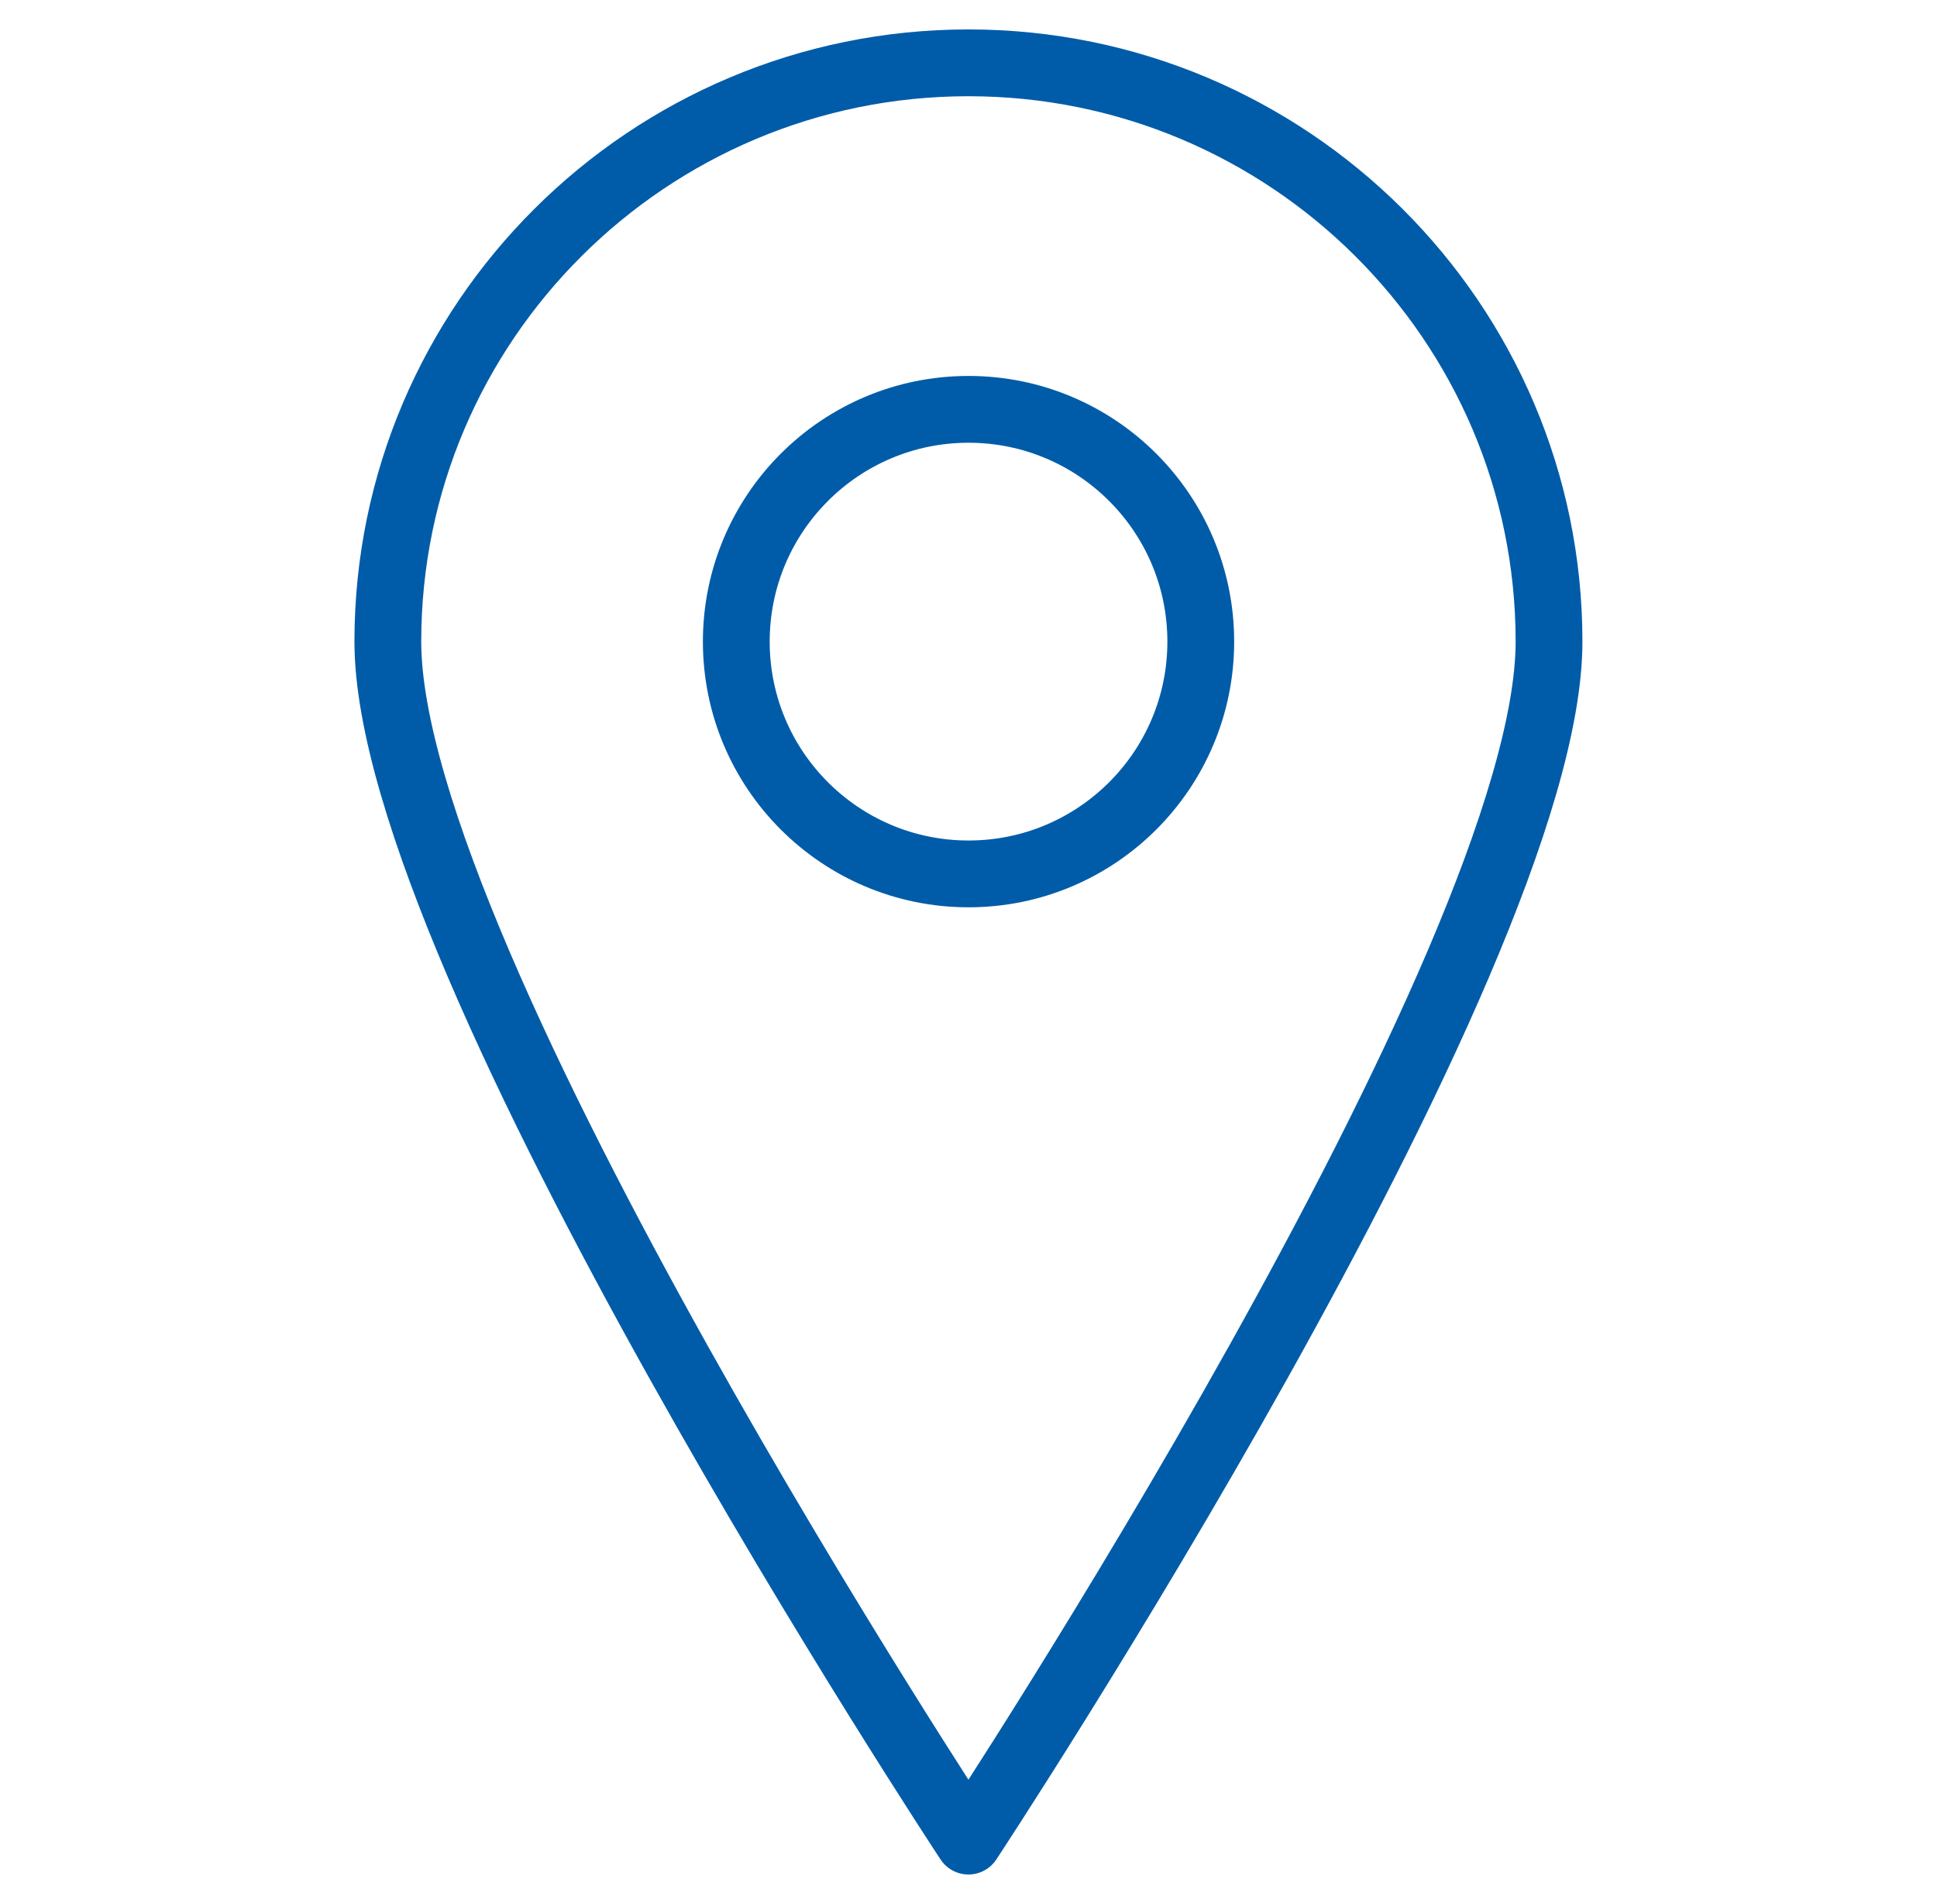
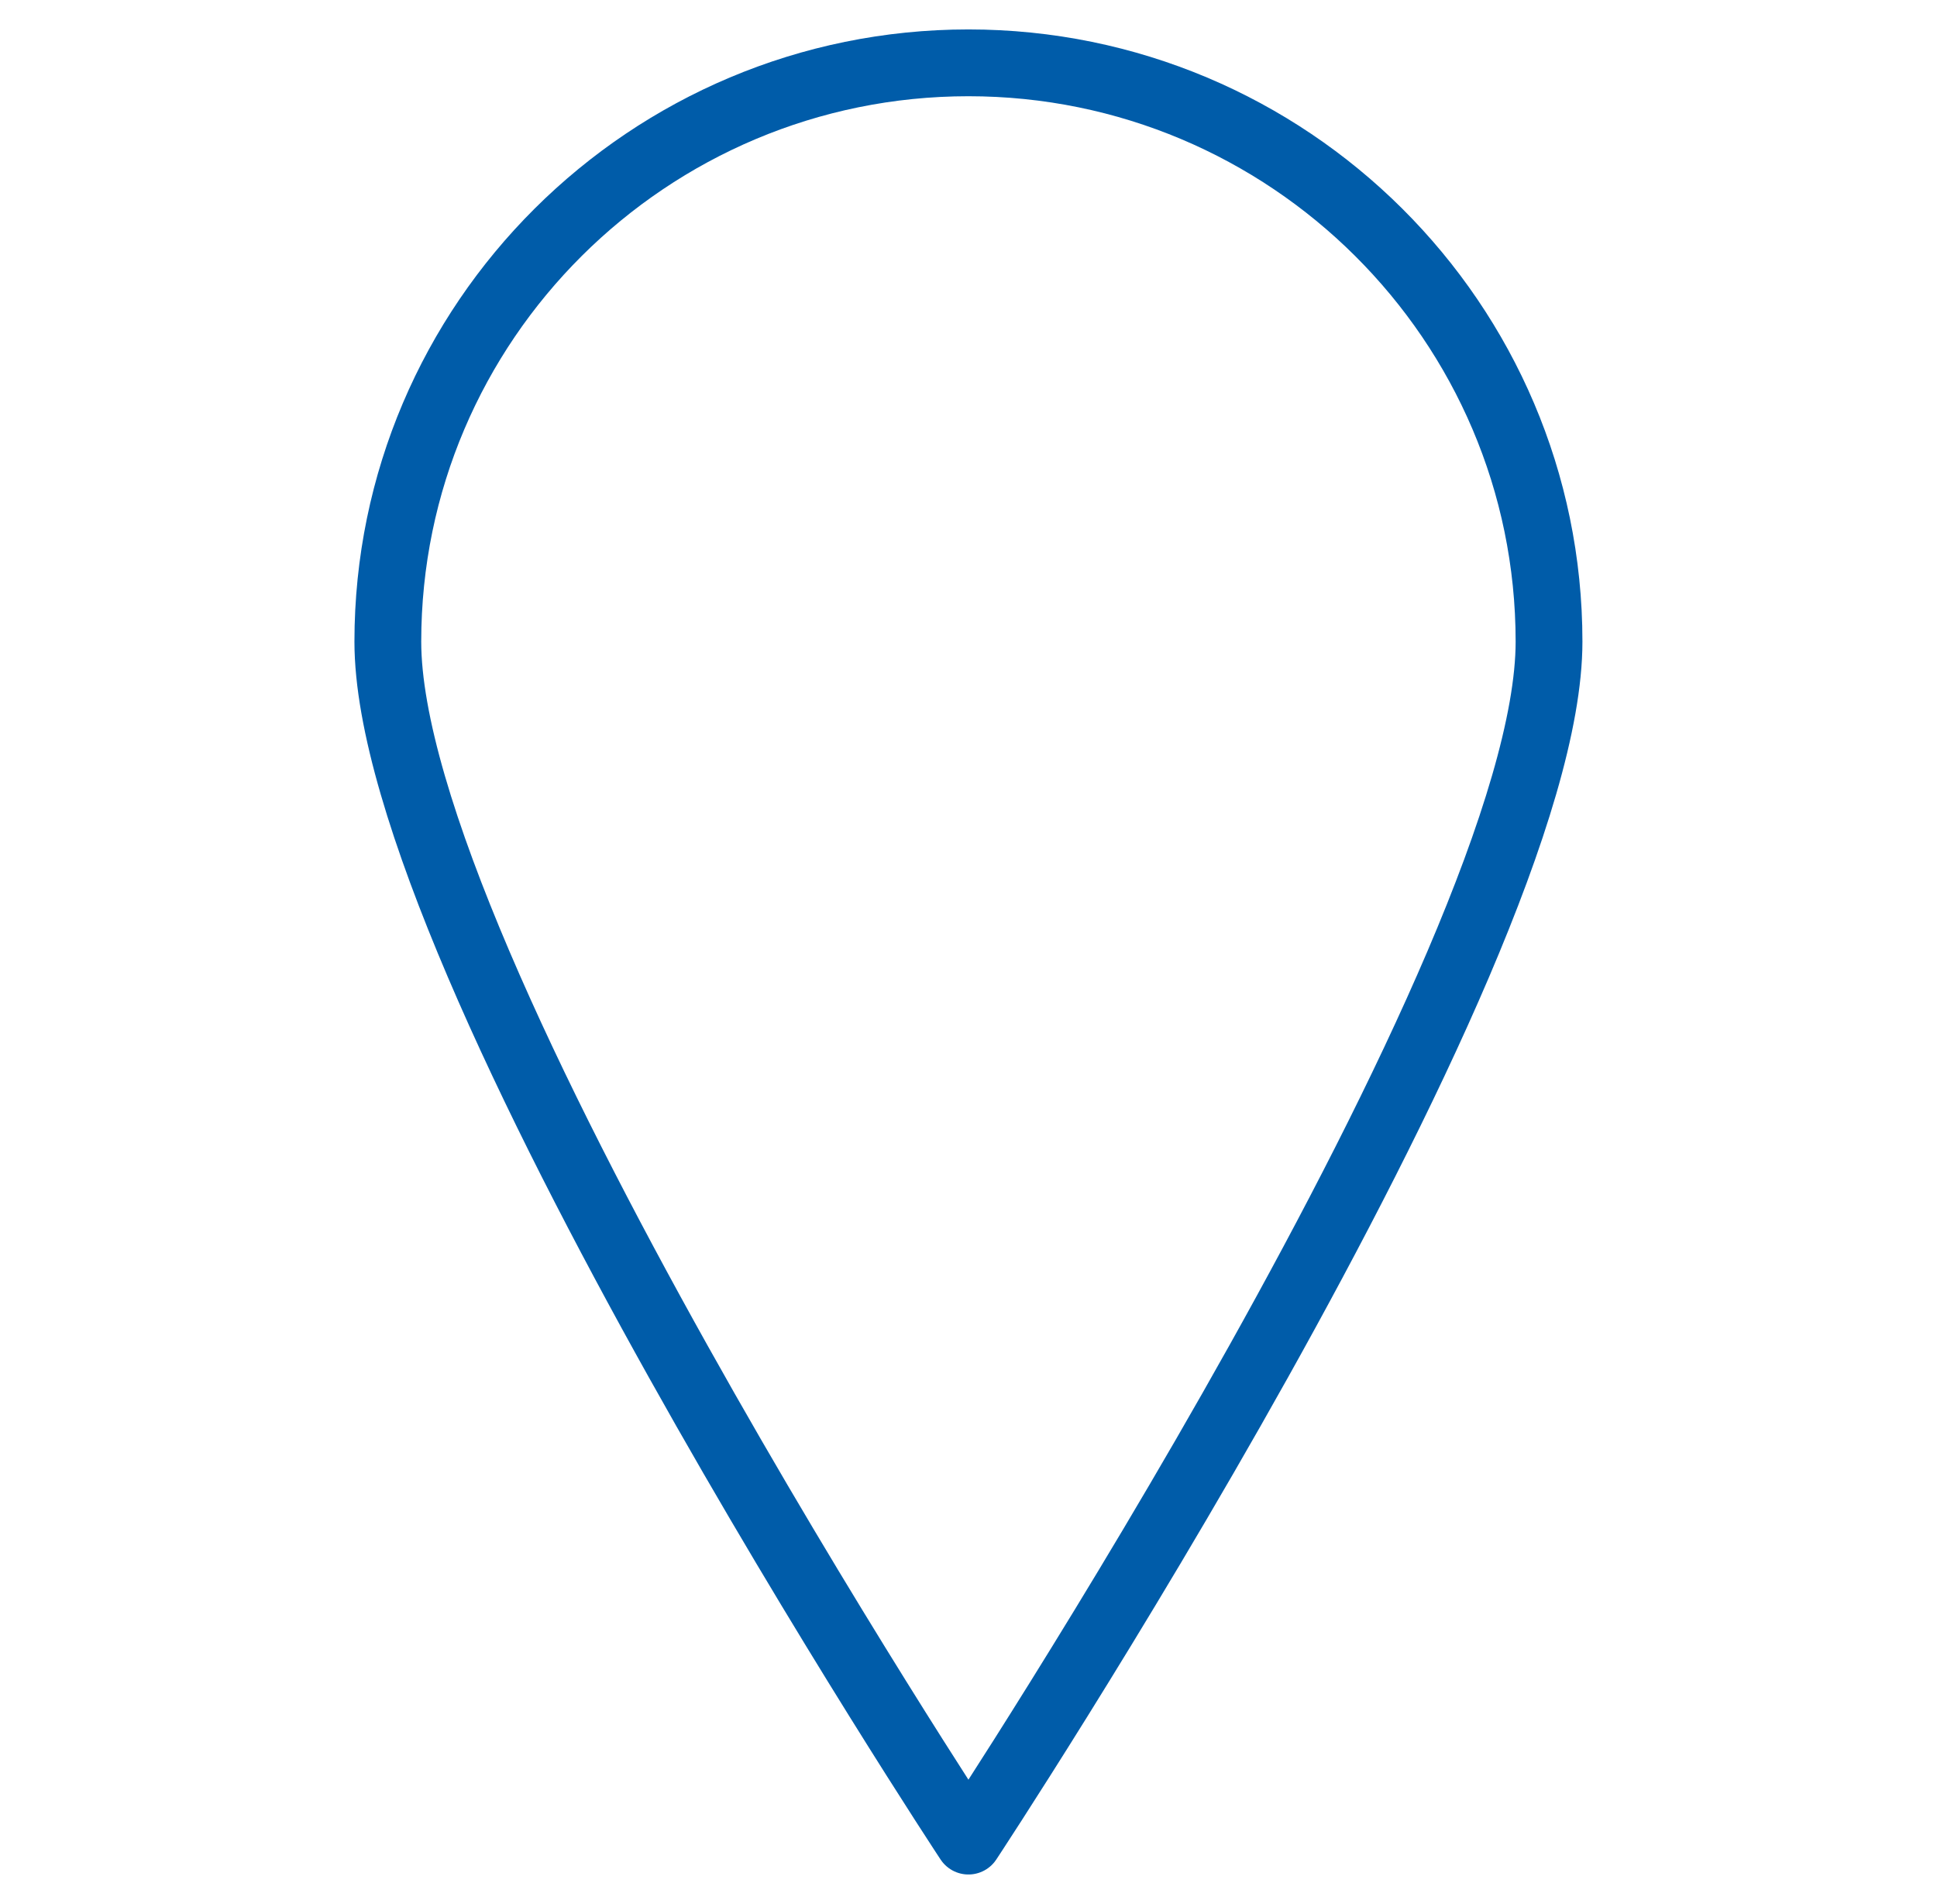
<svg xmlns="http://www.w3.org/2000/svg" width="58" height="57" viewBox="0 0 58 57" fill="none">
  <path d="M46.383 19.209C46.383 28.785 28.998 55.119 28.998 55.119C28.998 55.119 11.613 28.785 11.613 19.209C11.613 9.633 19.422 1.881 28.998 1.881C38.574 1.881 46.383 9.633 46.383 19.209Z" stroke="#005CA9" stroke-width="2" stroke-miterlimit="10" stroke-linecap="round" stroke-linejoin="round" />
-   <path d="M29.001 26.163C32.842 26.163 35.955 23.049 35.955 19.209C35.955 15.368 32.842 12.255 29.001 12.255C25.16 12.255 22.047 15.368 22.047 19.209C22.047 23.049 25.16 26.163 29.001 26.163Z" stroke="#005CA9" stroke-width="2" stroke-miterlimit="10" stroke-linecap="round" stroke-linejoin="round" />
</svg>